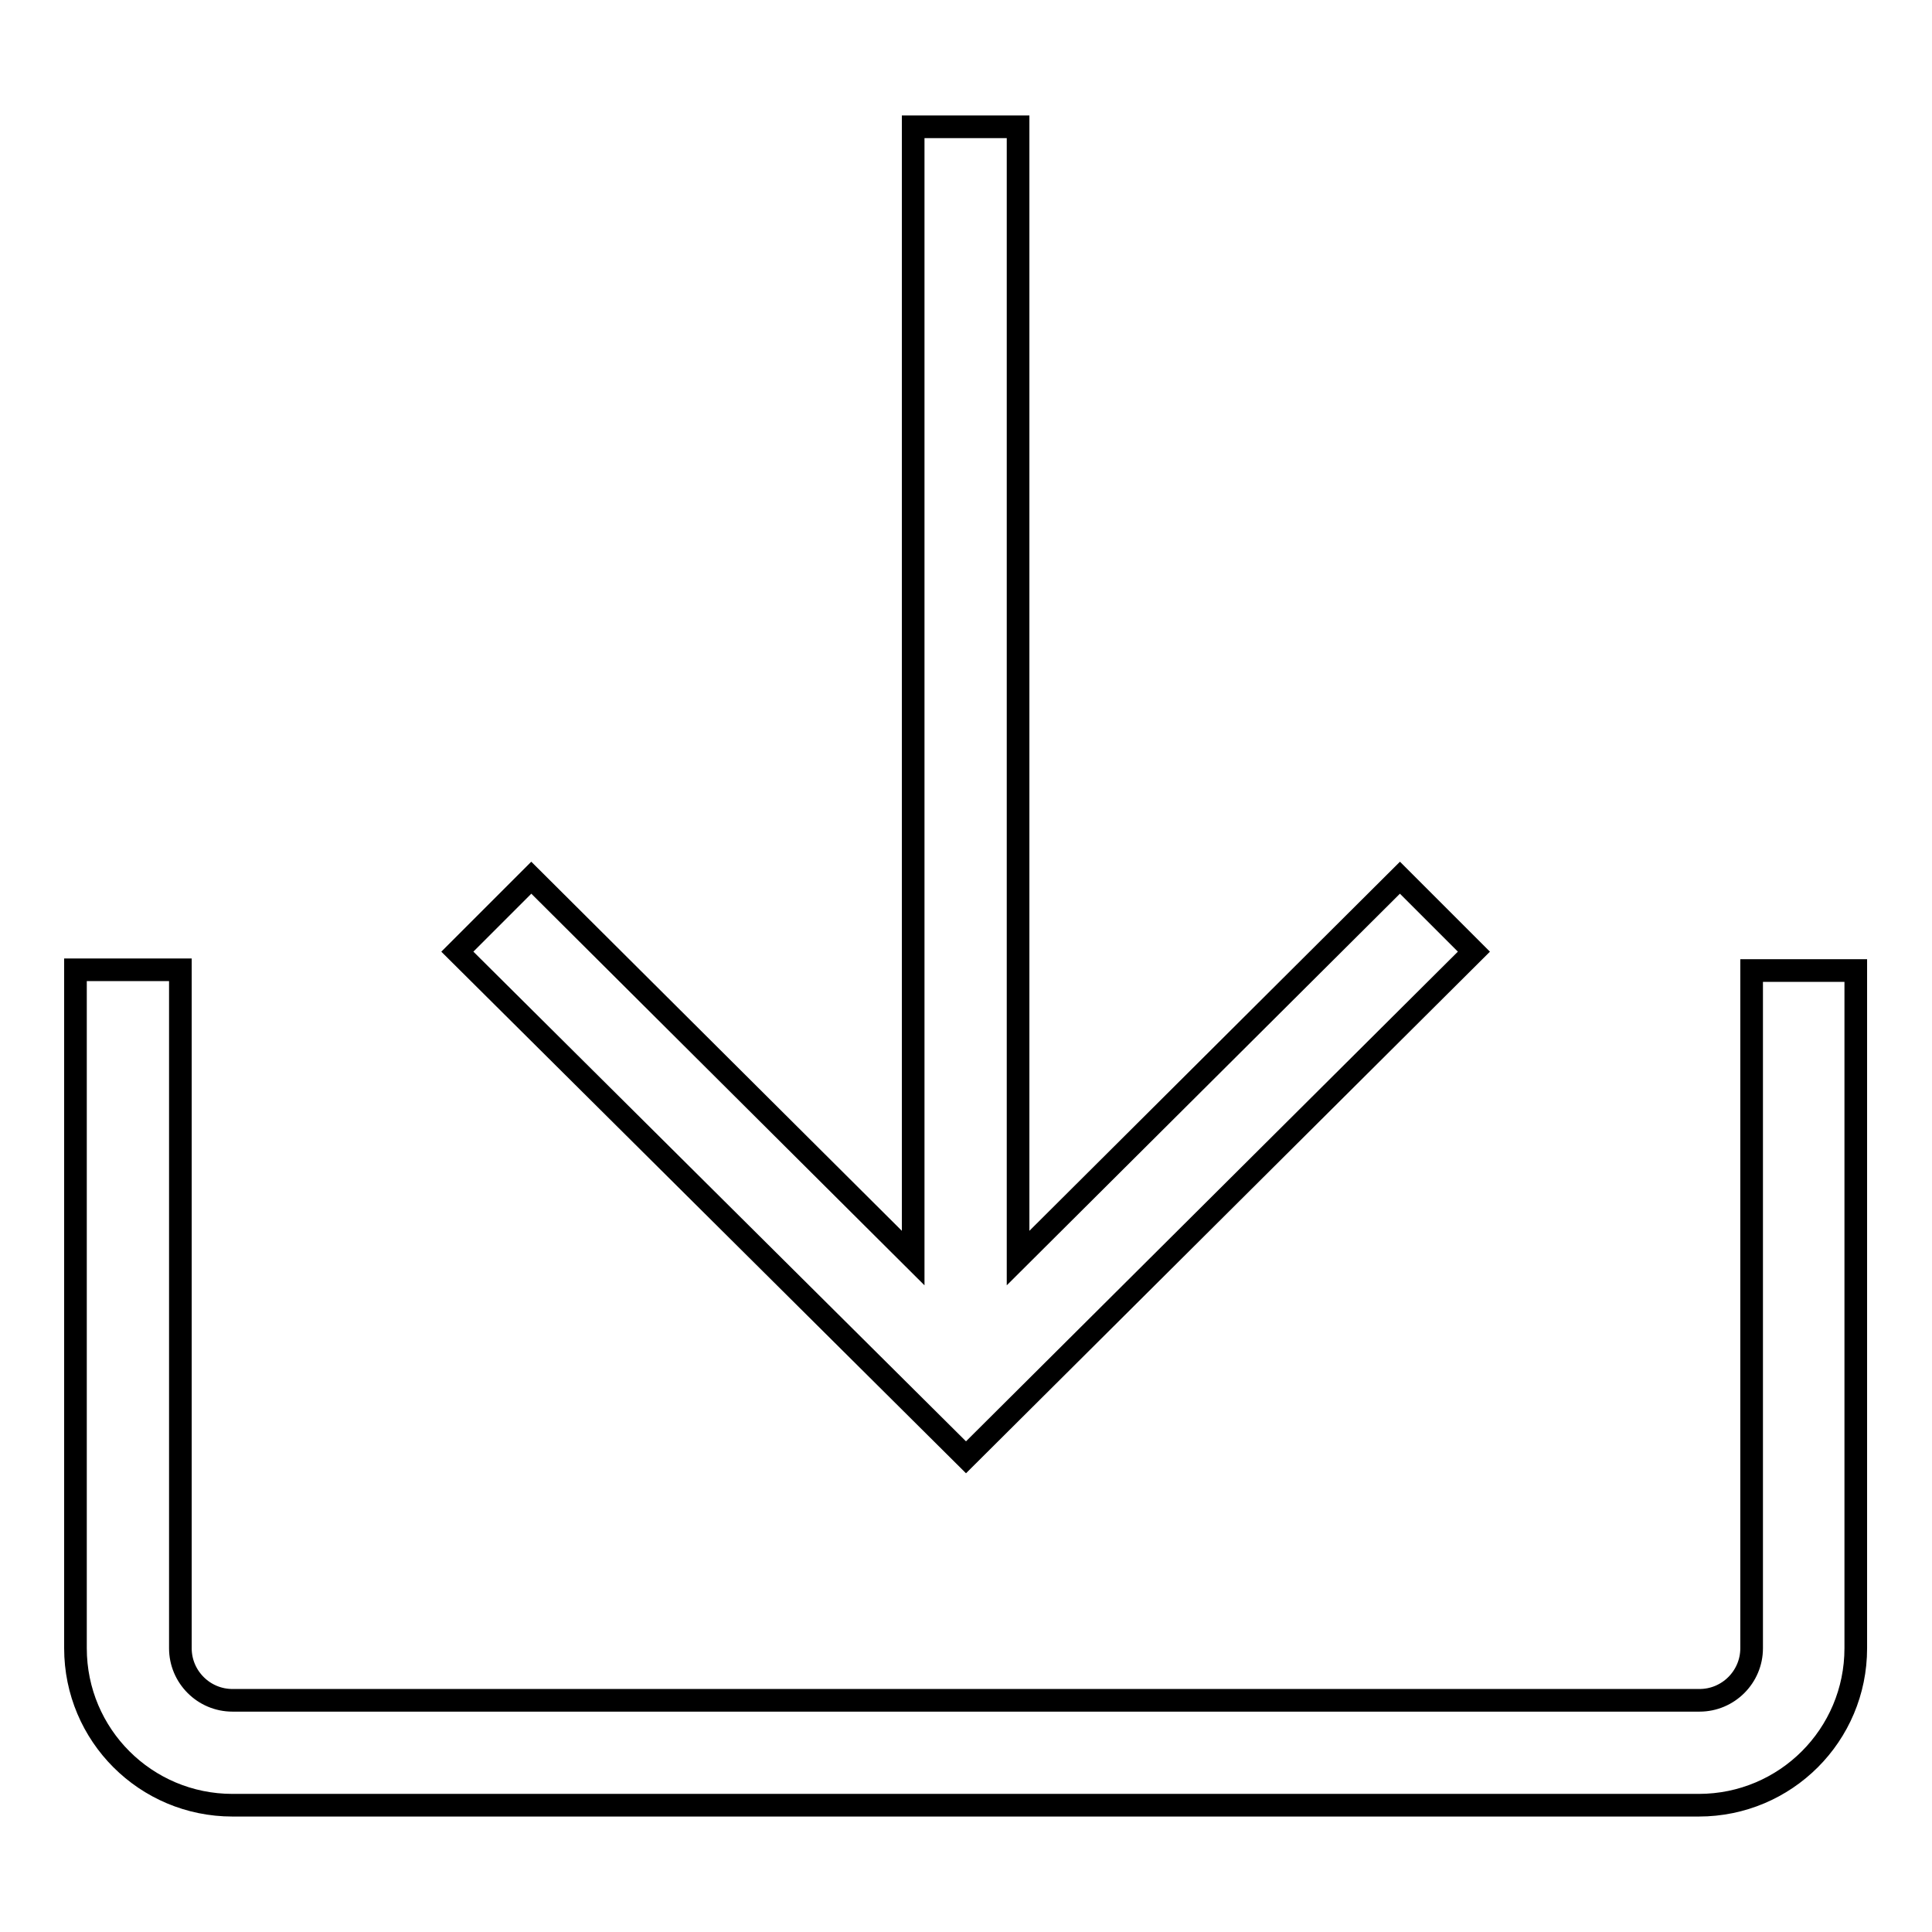
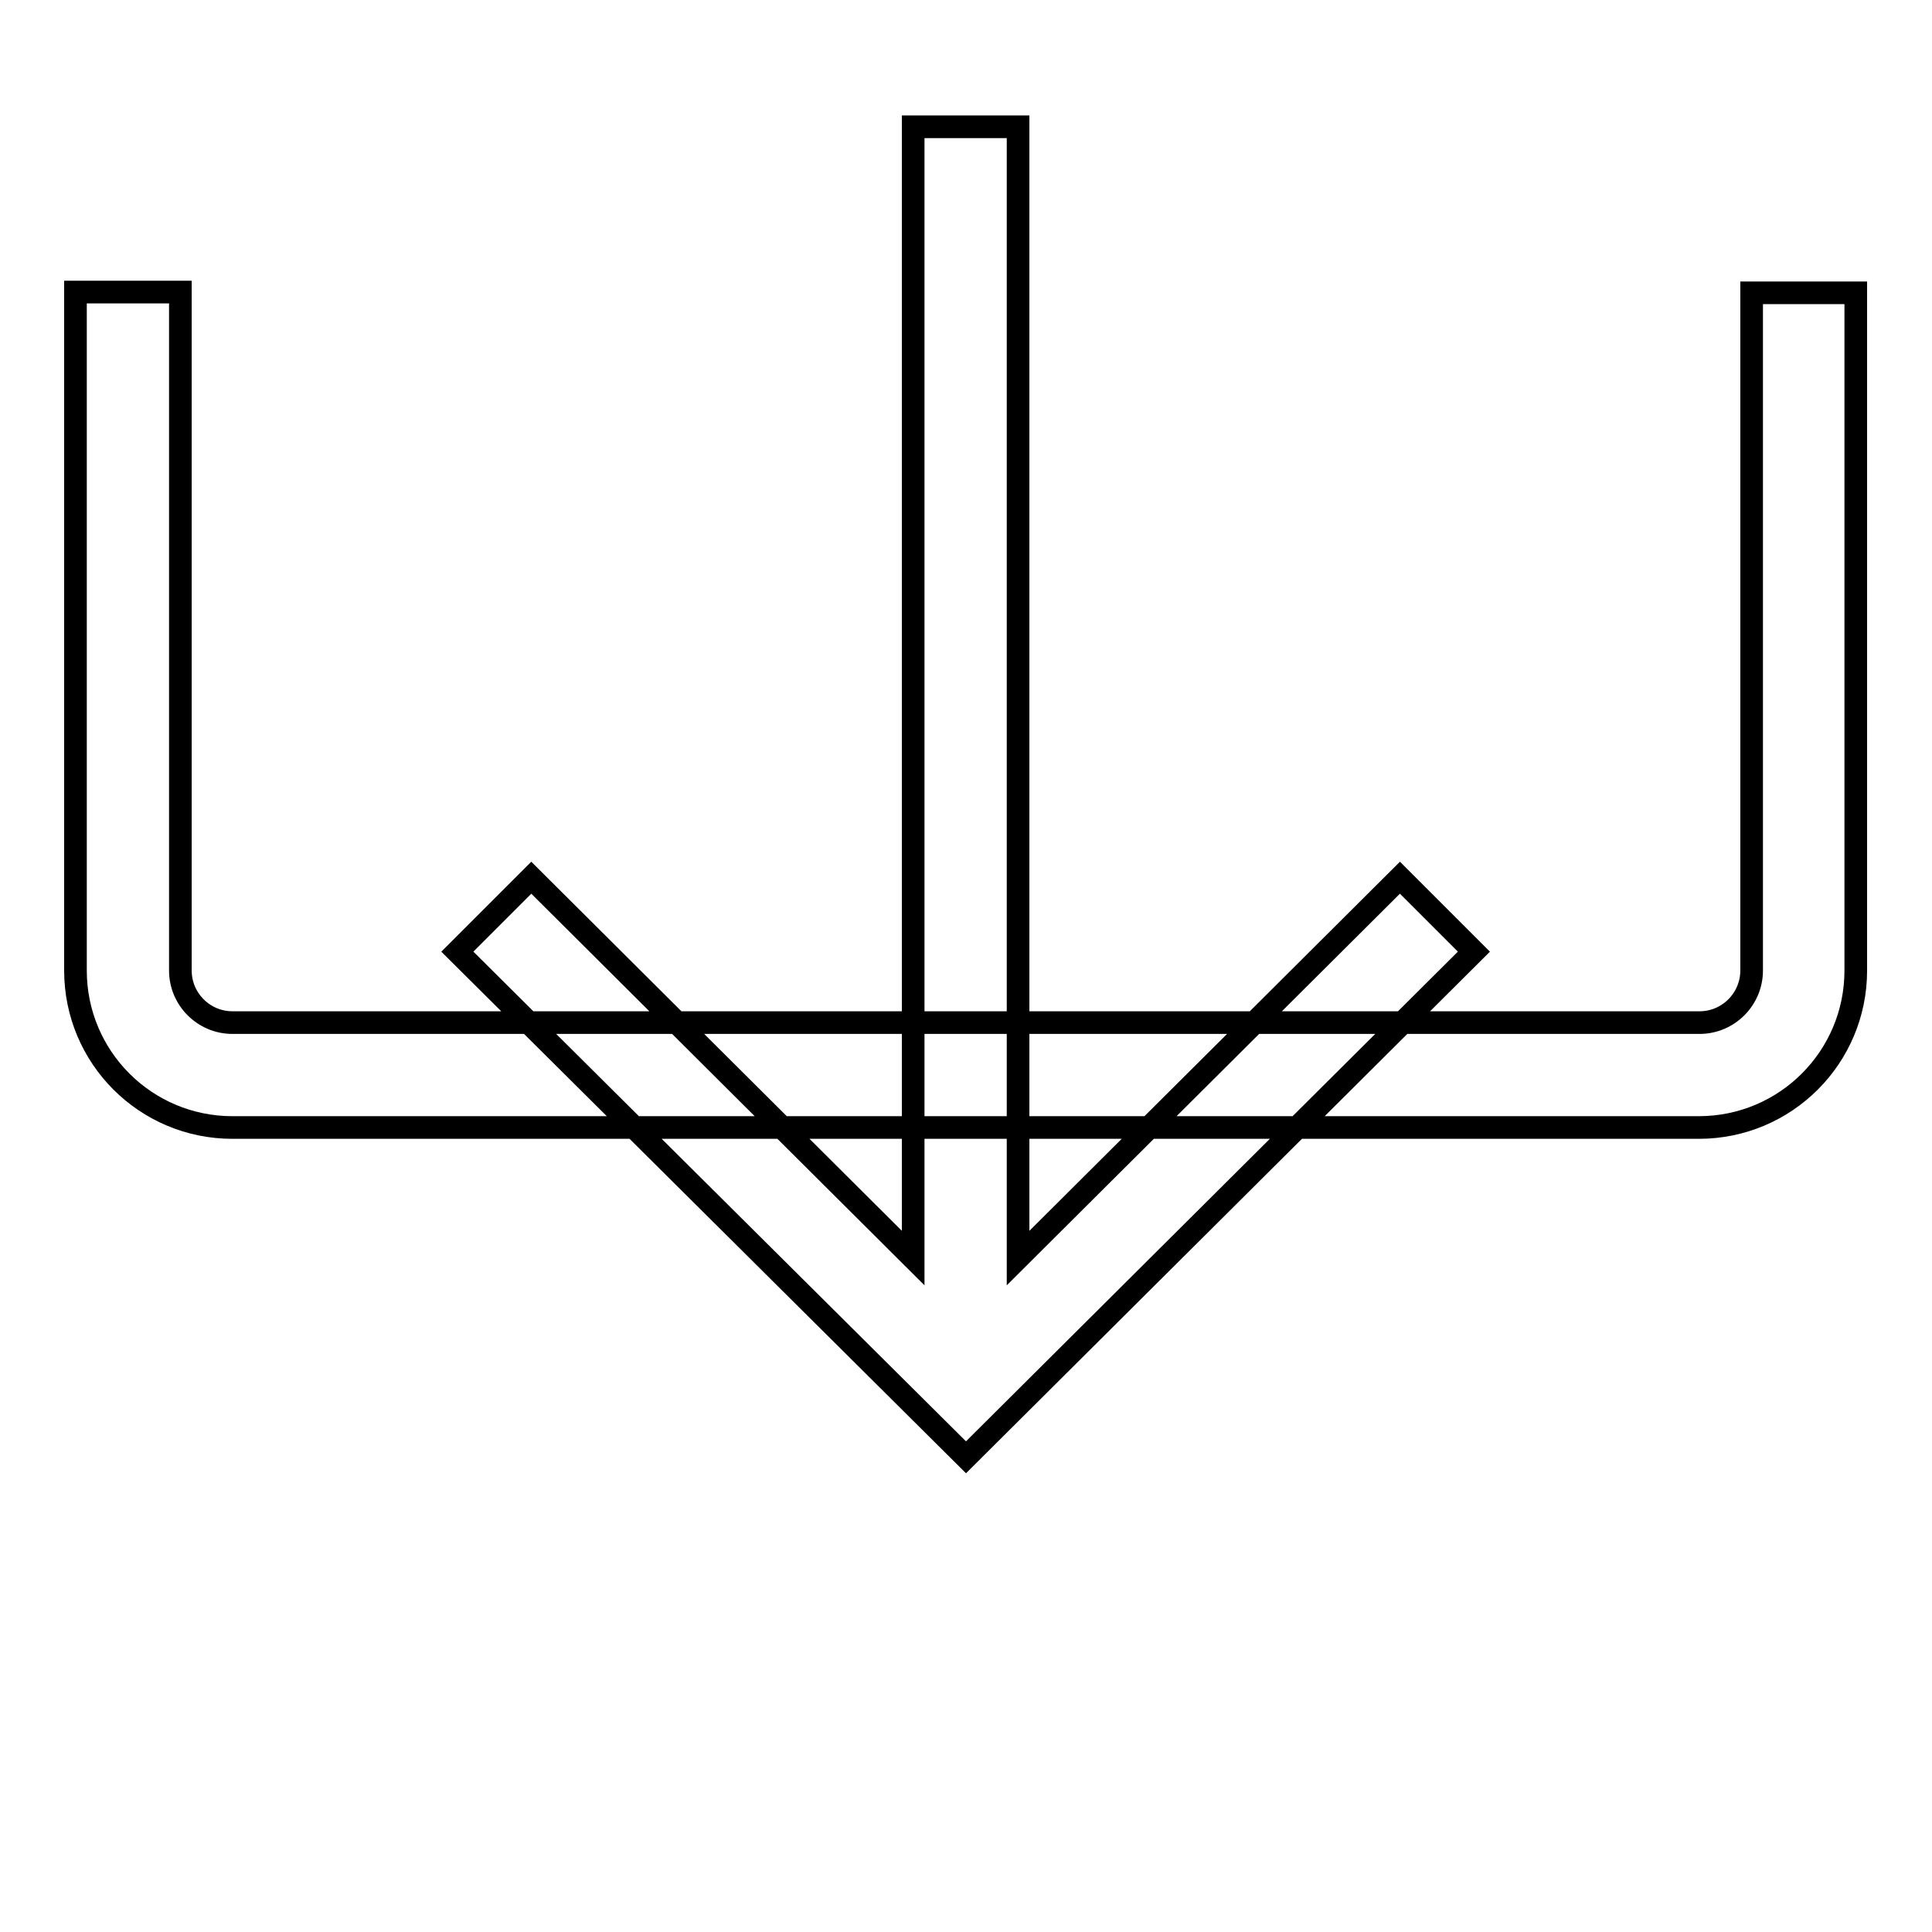
<svg xmlns="http://www.w3.org/2000/svg" version="1.1" x="0px" y="0px" viewBox="0 0 256 256" enable-background="new 0 0 256 256" xml:space="preserve">
  <g>
    <g>
-       <path stroke-width="3" fill-opacity="0" stroke="#000000" d="M128,193.1l-67.4-67l9.8-9.8l50.6,50.4V16.8h13.9v149.9l50.6-50.4l9.8,9.8L128,193.1z M232.1,128.6v89.8c0,3.8-3.1,6.9-6.9,6.9H30.8c-3.8,0-6.9-3.1-6.9-6.9v-89.9H10v89.9c0,11.5,9.3,20.8,20.8,20.8h194.3c11.5,0,20.8-9.3,20.8-20.8v-89.8H232.1z" />
+       <path stroke-width="3" fill-opacity="0" stroke="#000000" d="M128,193.1l-67.4-67l9.8-9.8l50.6,50.4V16.8h13.9v149.9l50.6-50.4l9.8,9.8L128,193.1z M232.1,128.6c0,3.8-3.1,6.9-6.9,6.9H30.8c-3.8,0-6.9-3.1-6.9-6.9v-89.9H10v89.9c0,11.5,9.3,20.8,20.8,20.8h194.3c11.5,0,20.8-9.3,20.8-20.8v-89.8H232.1z" />
    </g>
  </g>
</svg>